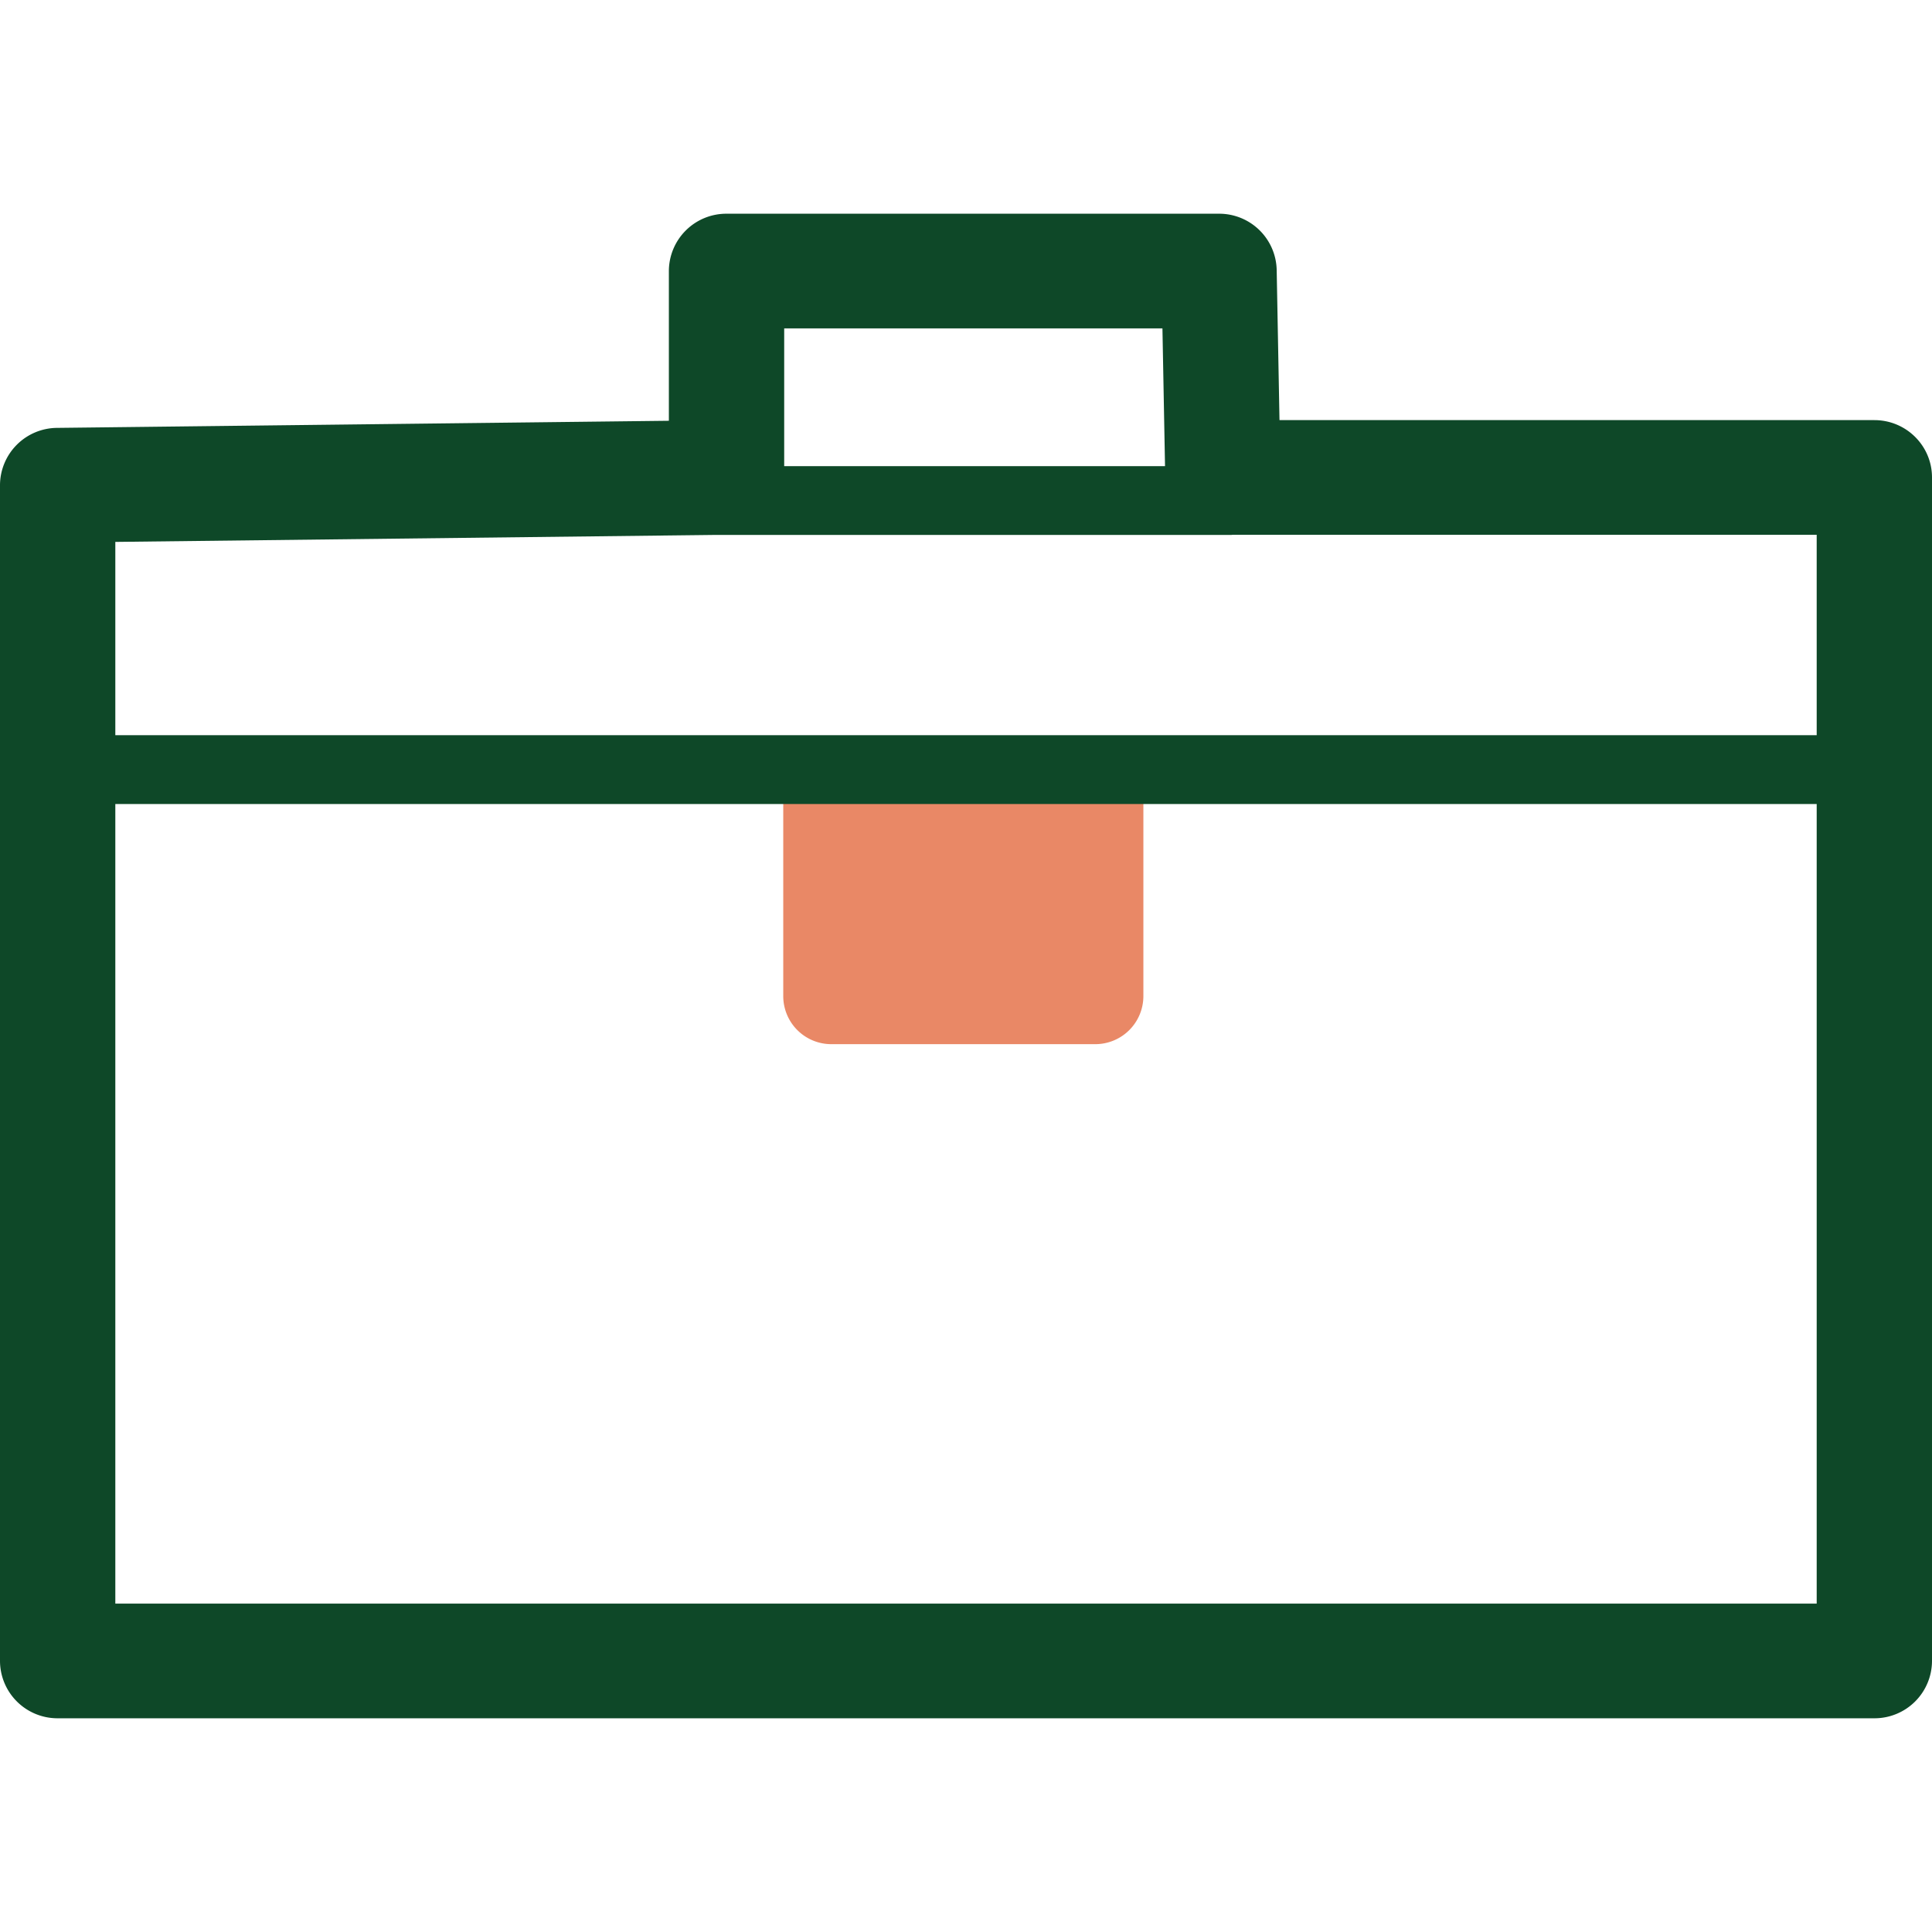
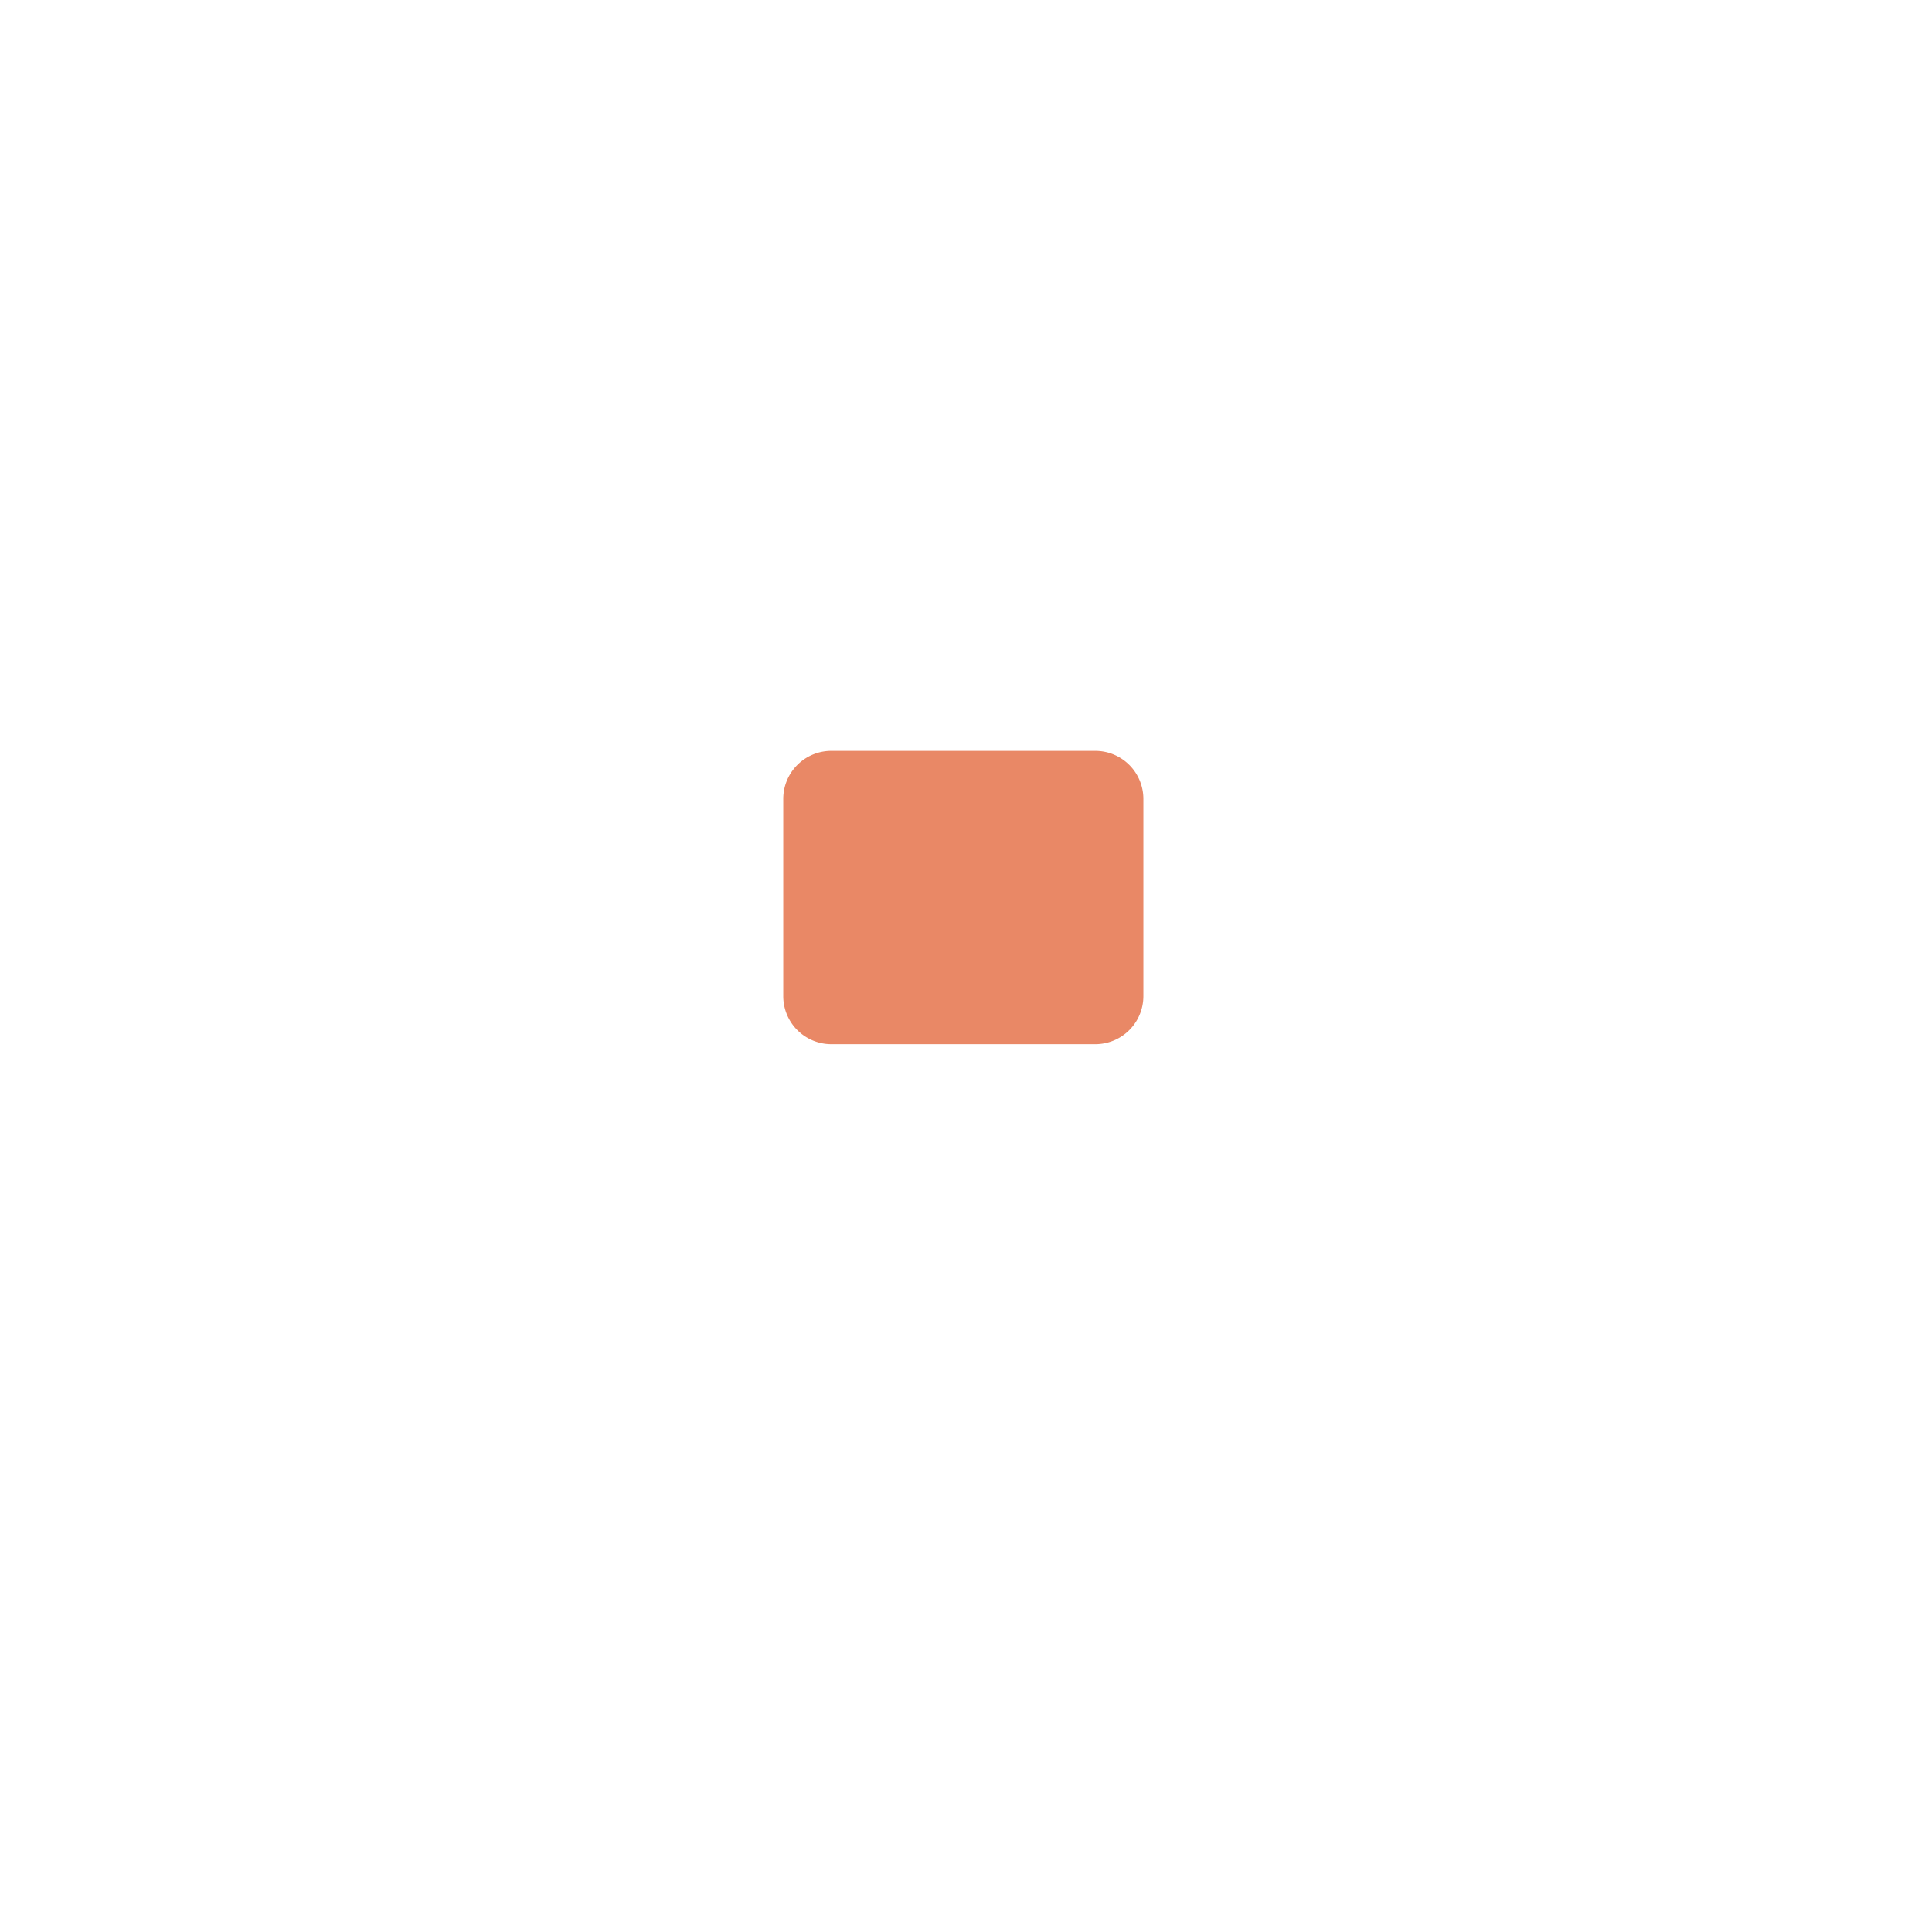
<svg xmlns="http://www.w3.org/2000/svg" preserveAspectRatio="xMidYMid meet" data-bbox="43.5 56 112.999 87.999" viewBox="43.5 56 112.999 87.999" height="200" width="200" data-type="color" role="presentation" aria-hidden="true" aria-label="">
  <g>
    <path d="M107.555 87.416H92.13a2.812 2.812 0 0 0-2.819 2.803v11.549a2.811 2.811 0 0 0 2.819 2.803h15.425a2.812 2.812 0 0 0 2.819-2.803v-11.55a2.812 2.812 0 0 0-2.819-2.802z" fill="#E98866" data-color="1" />
-     <path d="M153.128 68.072h-34.793l-.164-8.781A3.363 3.363 0 0 0 114.799 56H85.993a3.362 3.362 0 0 0-3.372 3.353v8.757l-35.788.416a3.363 3.363 0 0 0-3.333 3.353v68.767a3.363 3.363 0 0 0 3.372 3.353h106.255a3.362 3.362 0 0 0 3.372-3.353V71.425c.001-1.852-1.509-3.353-3.371-3.353zm-63.762-5.365h22.123l.151 8.057H89.366v-8.057zM85.3 74.787h30.213c.029 0 .056-.007.085-.009h34.157V86.5h-99.51V75.195l35.055-.408zm-35.055 62.506V90.525h99.51v46.768h-99.51z" fill="#0E4828" data-color="2" />
  </g>
</svg>